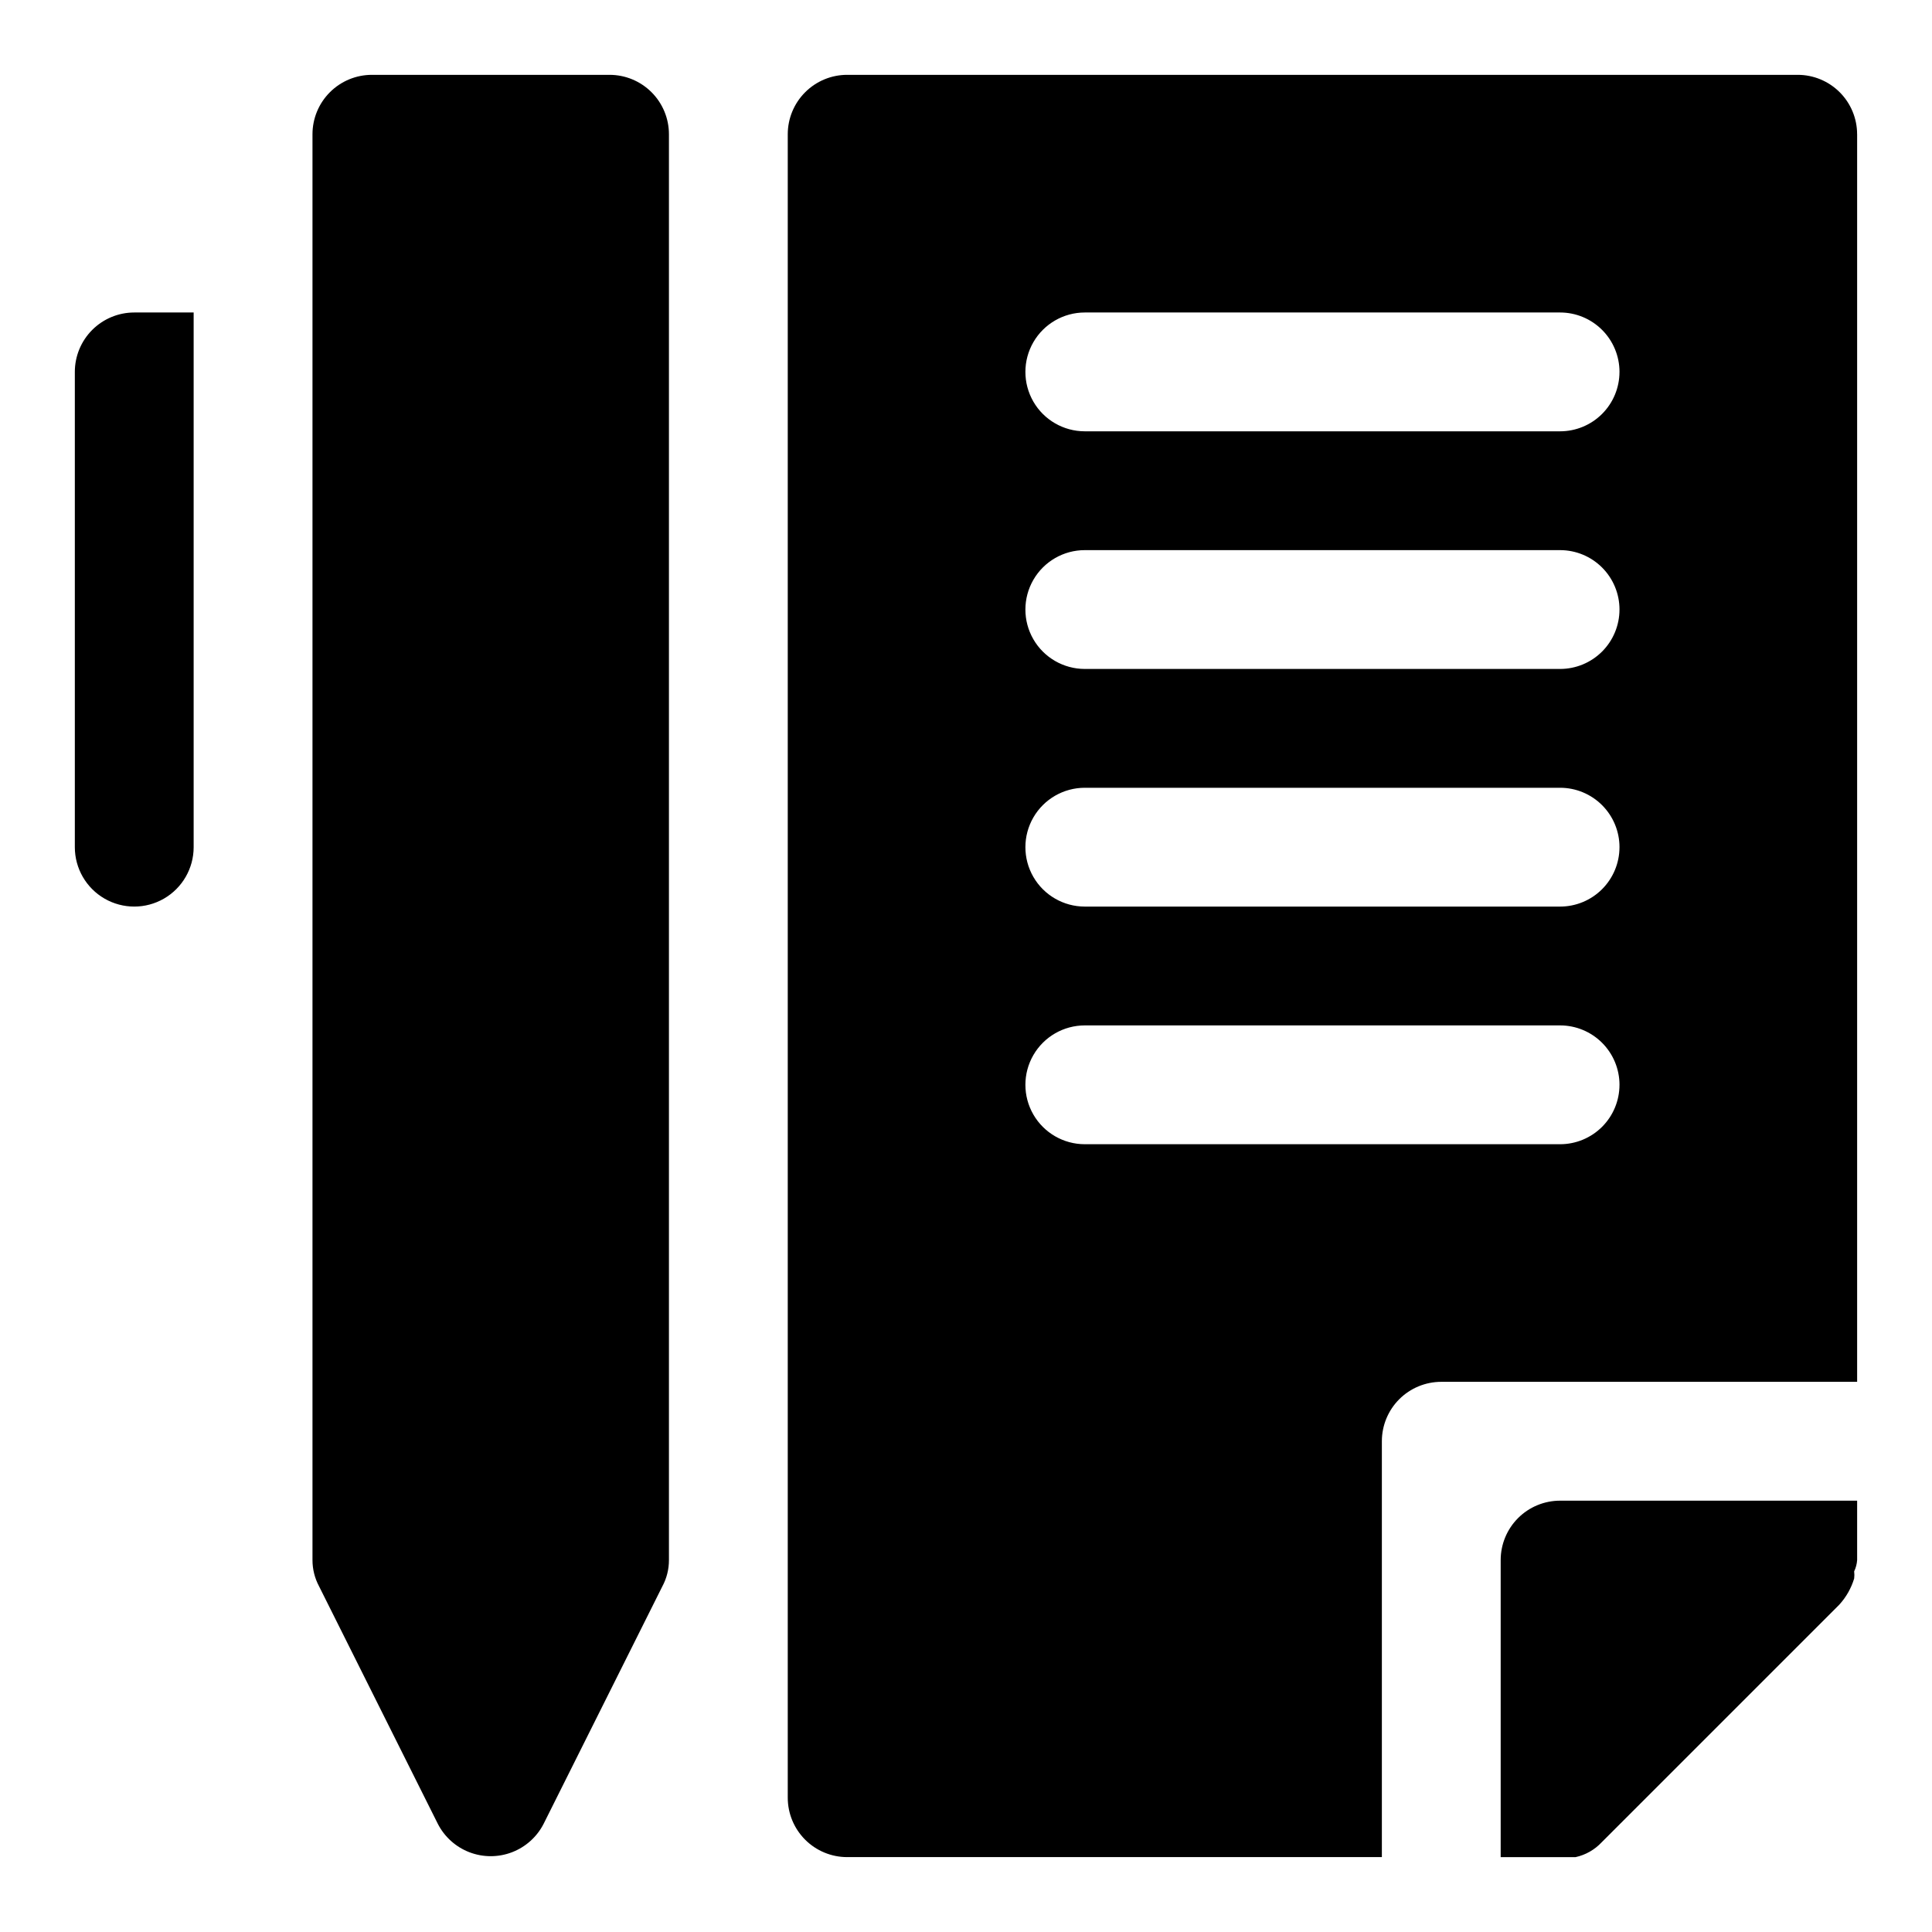
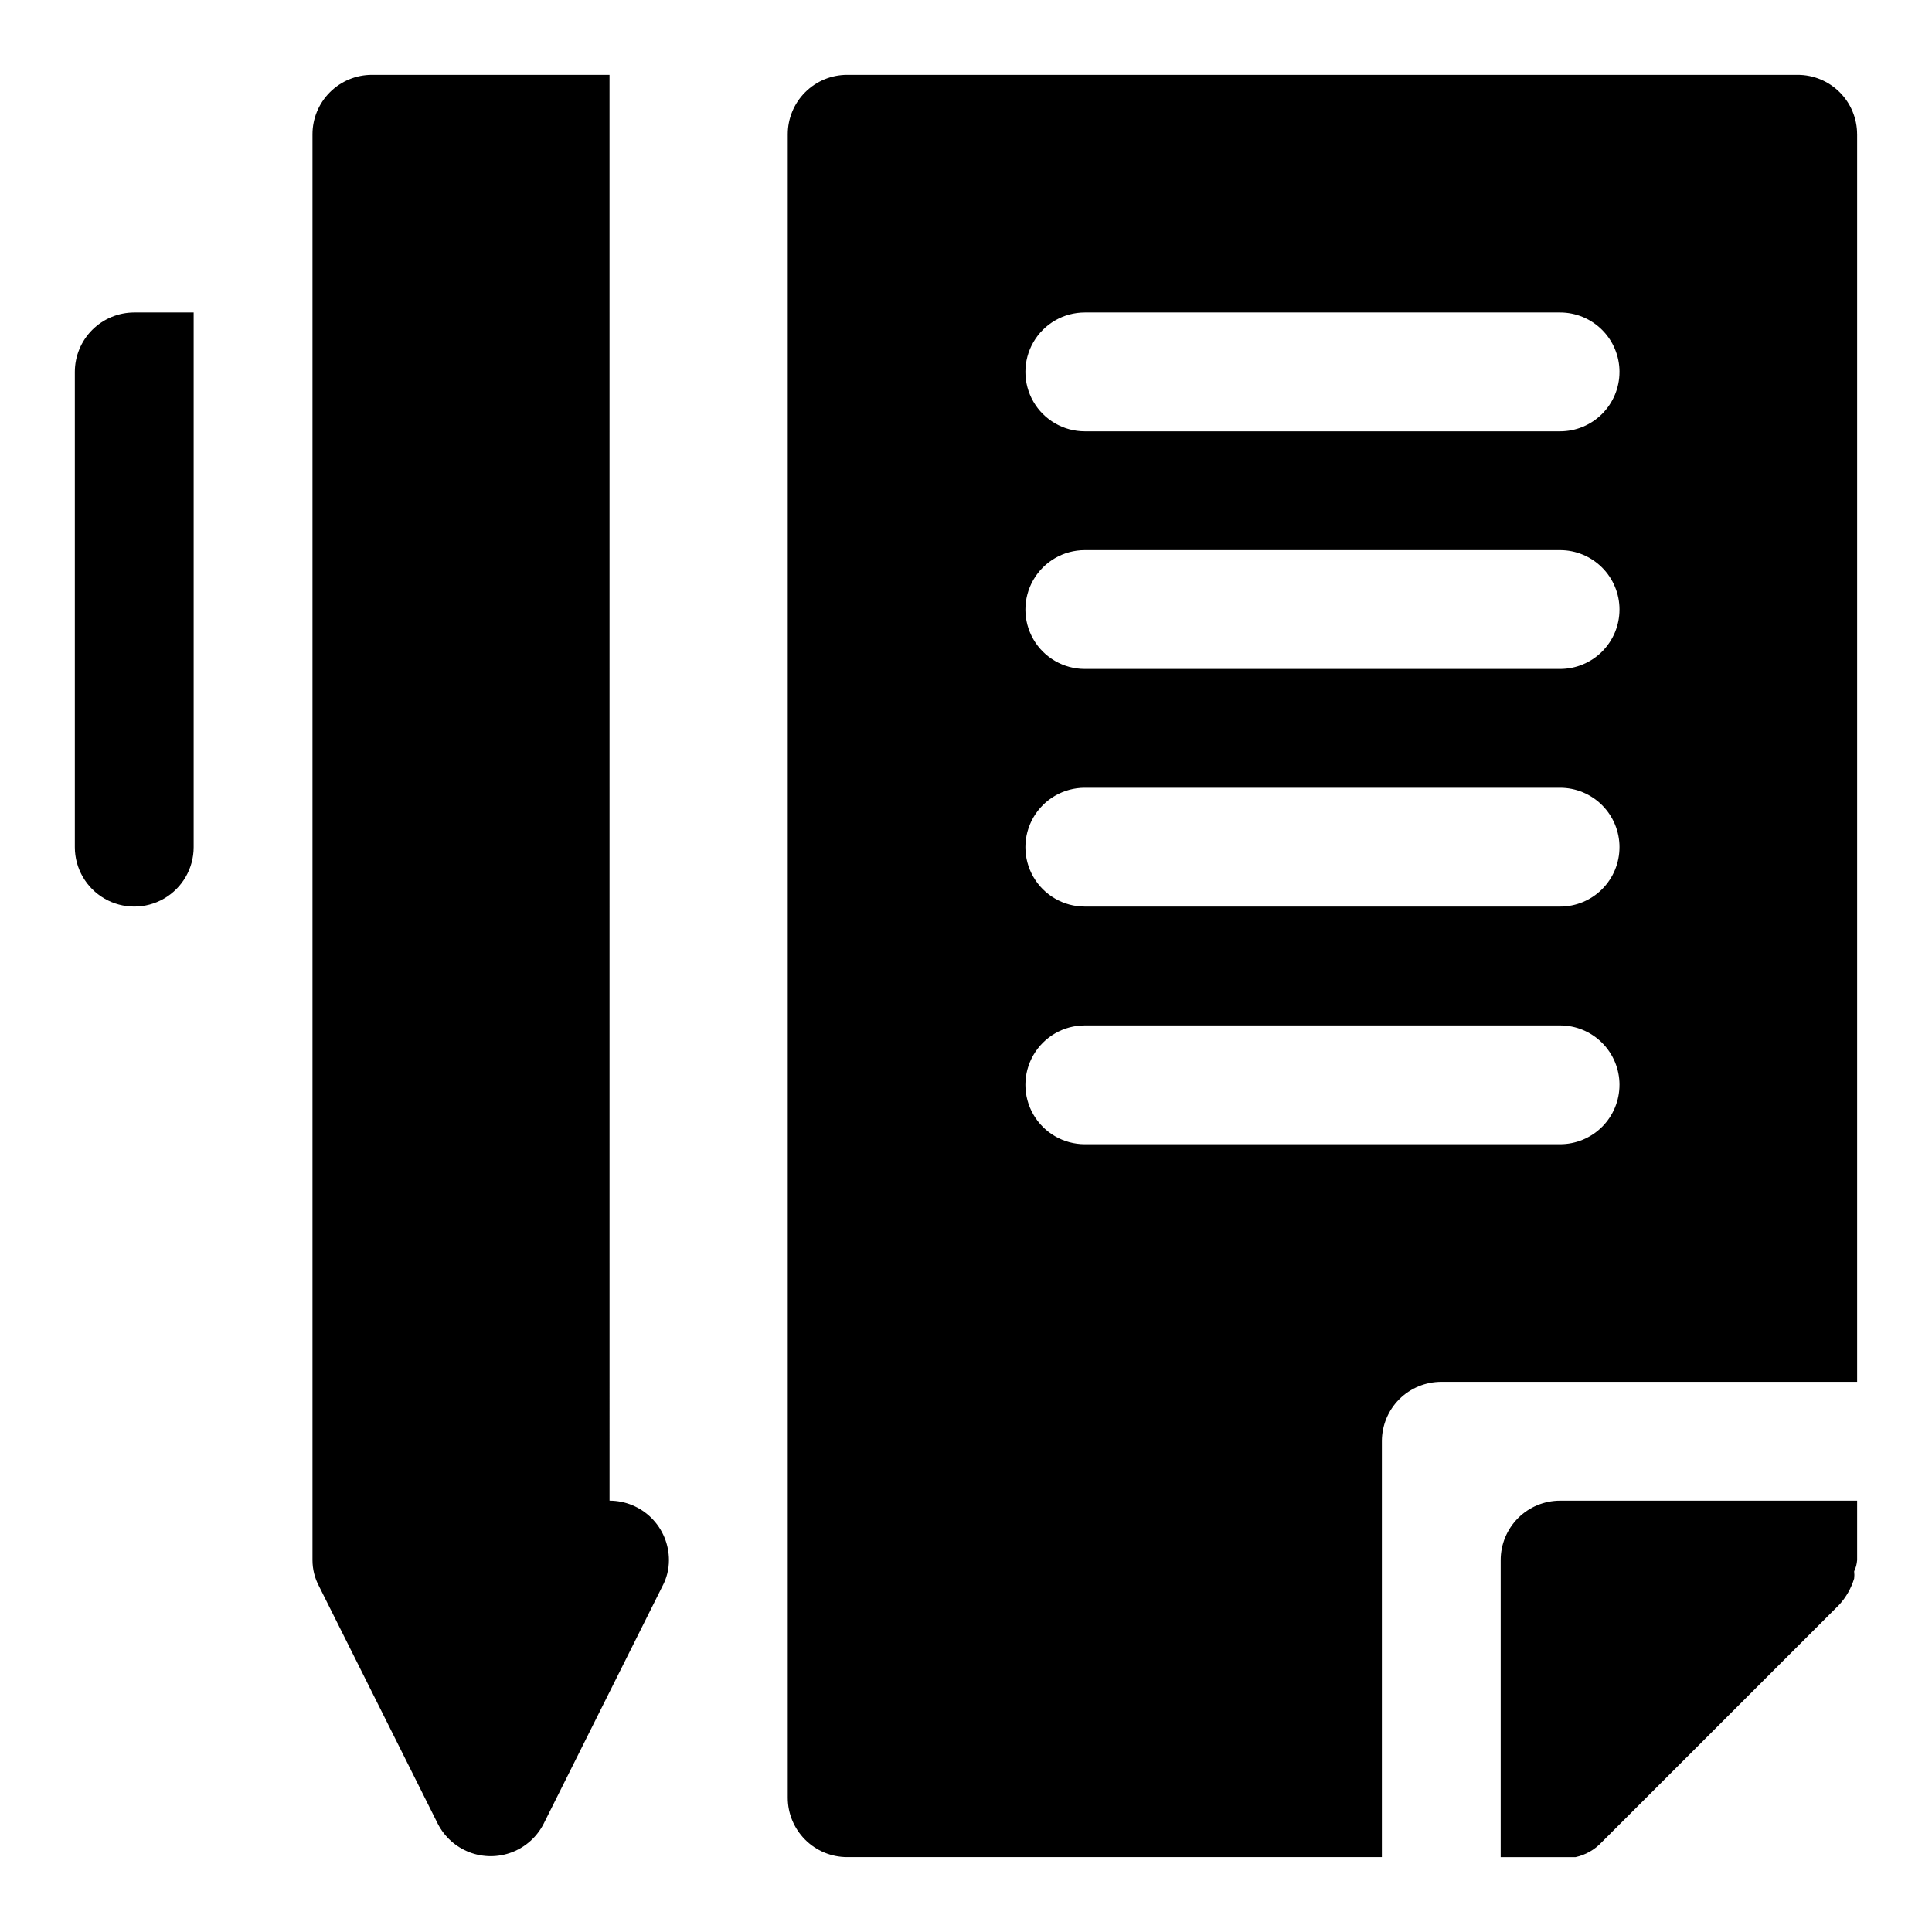
<svg xmlns="http://www.w3.org/2000/svg" fill="#000000" width="800px" height="800px" version="1.1" viewBox="144 144 512 512">
-   <path d="m195.32 226.81v141.7c0 5.625-3 10.82-7.871 13.633s-10.871 2.812-15.742 0c-4.871-2.812-7.875-8.008-7.875-13.633v-125.95c0-4.176 1.66-8.18 4.613-11.133s6.957-4.613 11.133-4.613zm110.21-62.977h-62.973c-4.176 0-8.18 1.66-11.133 4.613s-4.613 6.957-4.613 11.133v377.86c0 2.418 0.594 4.797 1.734 6.93l31.488 62.977c1.77 3.453 4.754 6.133 8.379 7.523 3.625 1.387 7.637 1.387 11.262 0 3.629-1.391 6.613-4.07 8.383-7.523l31.488-62.977c1.141-2.133 1.734-4.512 1.73-6.93v-377.86c0-4.176-1.656-8.18-4.609-11.133s-6.957-4.613-11.133-4.613zm330.63 15.746v330.62h-110.21c-4.176 0-8.18 1.66-11.133 4.609-2.949 2.953-4.609 6.957-4.609 11.133v110.21l-141.7 0.004c-4.176 0-8.18-1.66-11.133-4.613s-4.613-6.957-4.613-11.133v-440.83c0-4.176 1.66-8.18 4.613-11.133s6.957-4.613 11.133-4.613h251.9c4.176 0 8.18 1.66 11.133 4.613s4.613 6.957 4.613 11.133zm-62.977 251.91c0-4.176-1.66-8.184-4.613-11.133-2.953-2.953-6.957-4.613-11.133-4.613h-125.95c-5.625 0-10.824 3-13.637 7.871-2.812 4.871-2.812 10.875 0 15.746s8.012 7.871 13.637 7.871h125.95-0.004c4.176 0 8.18-1.66 11.133-4.609 2.953-2.953 4.613-6.957 4.613-11.133zm0-62.977c0-4.176-1.66-8.18-4.613-11.133-2.953-2.953-6.957-4.613-11.133-4.613h-125.95c-5.625 0-10.824 3-13.637 7.871-2.812 4.871-2.812 10.875 0 15.746 2.812 4.871 8.012 7.871 13.637 7.871h125.95-0.004c4.176 0 8.18-1.656 11.133-4.609 2.953-2.953 4.613-6.957 4.613-11.133zm0-62.977c0-4.176-1.66-8.18-4.613-11.133-2.953-2.953-6.957-4.613-11.133-4.613h-125.95c-5.625 0-10.824 3-13.637 7.875-2.812 4.871-2.812 10.871 0 15.742s8.012 7.871 13.637 7.871h125.95-0.004c4.176 0 8.18-1.656 11.133-4.609 2.953-2.953 4.613-6.957 4.613-11.133zm0-62.977c0-4.176-1.66-8.18-4.613-11.133-2.953-2.953-6.957-4.613-11.133-4.613h-125.95c-5.625 0-10.824 3.004-13.637 7.875s-2.812 10.871 0 15.742c2.812 4.871 8.012 7.871 13.637 7.871h125.95-0.004c4.176 0 8.18-1.656 11.133-4.609 2.953-2.953 4.613-6.957 4.613-11.133zm-31.488 314.88v78.719h19.836v0.004c2.656-0.578 5.074-1.953 6.93-3.938l62.977-62.977c1.812-1.984 3.156-4.352 3.934-6.926 0.078-0.629 0.078-1.262 0-1.891 0.449-0.938 0.715-1.953 0.789-2.992v-15.742h-78.723c-4.176 0-8.18 1.66-11.133 4.609-2.949 2.953-4.609 6.957-4.609 11.133z" />
+   <path d="m195.32 226.81v141.7c0 5.625-3 10.82-7.871 13.633s-10.871 2.812-15.742 0c-4.871-2.812-7.875-8.008-7.875-13.633v-125.95c0-4.176 1.66-8.18 4.613-11.133s6.957-4.613 11.133-4.613zm110.21-62.977h-62.973c-4.176 0-8.18 1.66-11.133 4.613s-4.613 6.957-4.613 11.133v377.86c0 2.418 0.594 4.797 1.734 6.93l31.488 62.977c1.77 3.453 4.754 6.133 8.379 7.523 3.625 1.387 7.637 1.387 11.262 0 3.629-1.391 6.613-4.07 8.383-7.523l31.488-62.977c1.141-2.133 1.734-4.512 1.73-6.93c0-4.176-1.656-8.18-4.609-11.133s-6.957-4.613-11.133-4.613zm330.63 15.746v330.62h-110.21c-4.176 0-8.18 1.66-11.133 4.609-2.949 2.953-4.609 6.957-4.609 11.133v110.21l-141.7 0.004c-4.176 0-8.18-1.66-11.133-4.613s-4.613-6.957-4.613-11.133v-440.83c0-4.176 1.66-8.18 4.613-11.133s6.957-4.613 11.133-4.613h251.9c4.176 0 8.18 1.66 11.133 4.613s4.613 6.957 4.613 11.133zm-62.977 251.91c0-4.176-1.66-8.184-4.613-11.133-2.953-2.953-6.957-4.613-11.133-4.613h-125.95c-5.625 0-10.824 3-13.637 7.871-2.812 4.871-2.812 10.875 0 15.746s8.012 7.871 13.637 7.871h125.95-0.004c4.176 0 8.18-1.66 11.133-4.609 2.953-2.953 4.613-6.957 4.613-11.133zm0-62.977c0-4.176-1.66-8.18-4.613-11.133-2.953-2.953-6.957-4.613-11.133-4.613h-125.95c-5.625 0-10.824 3-13.637 7.871-2.812 4.871-2.812 10.875 0 15.746 2.812 4.871 8.012 7.871 13.637 7.871h125.95-0.004c4.176 0 8.18-1.656 11.133-4.609 2.953-2.953 4.613-6.957 4.613-11.133zm0-62.977c0-4.176-1.66-8.18-4.613-11.133-2.953-2.953-6.957-4.613-11.133-4.613h-125.95c-5.625 0-10.824 3-13.637 7.875-2.812 4.871-2.812 10.871 0 15.742s8.012 7.871 13.637 7.871h125.95-0.004c4.176 0 8.18-1.656 11.133-4.609 2.953-2.953 4.613-6.957 4.613-11.133zm0-62.977c0-4.176-1.66-8.18-4.613-11.133-2.953-2.953-6.957-4.613-11.133-4.613h-125.95c-5.625 0-10.824 3.004-13.637 7.875s-2.812 10.871 0 15.742c2.812 4.871 8.012 7.871 13.637 7.871h125.95-0.004c4.176 0 8.18-1.656 11.133-4.609 2.953-2.953 4.613-6.957 4.613-11.133zm-31.488 314.88v78.719h19.836v0.004c2.656-0.578 5.074-1.953 6.93-3.938l62.977-62.977c1.812-1.984 3.156-4.352 3.934-6.926 0.078-0.629 0.078-1.262 0-1.891 0.449-0.938 0.715-1.953 0.789-2.992v-15.742h-78.723c-4.176 0-8.18 1.66-11.133 4.609-2.949 2.953-4.609 6.957-4.609 11.133z" />
</svg>